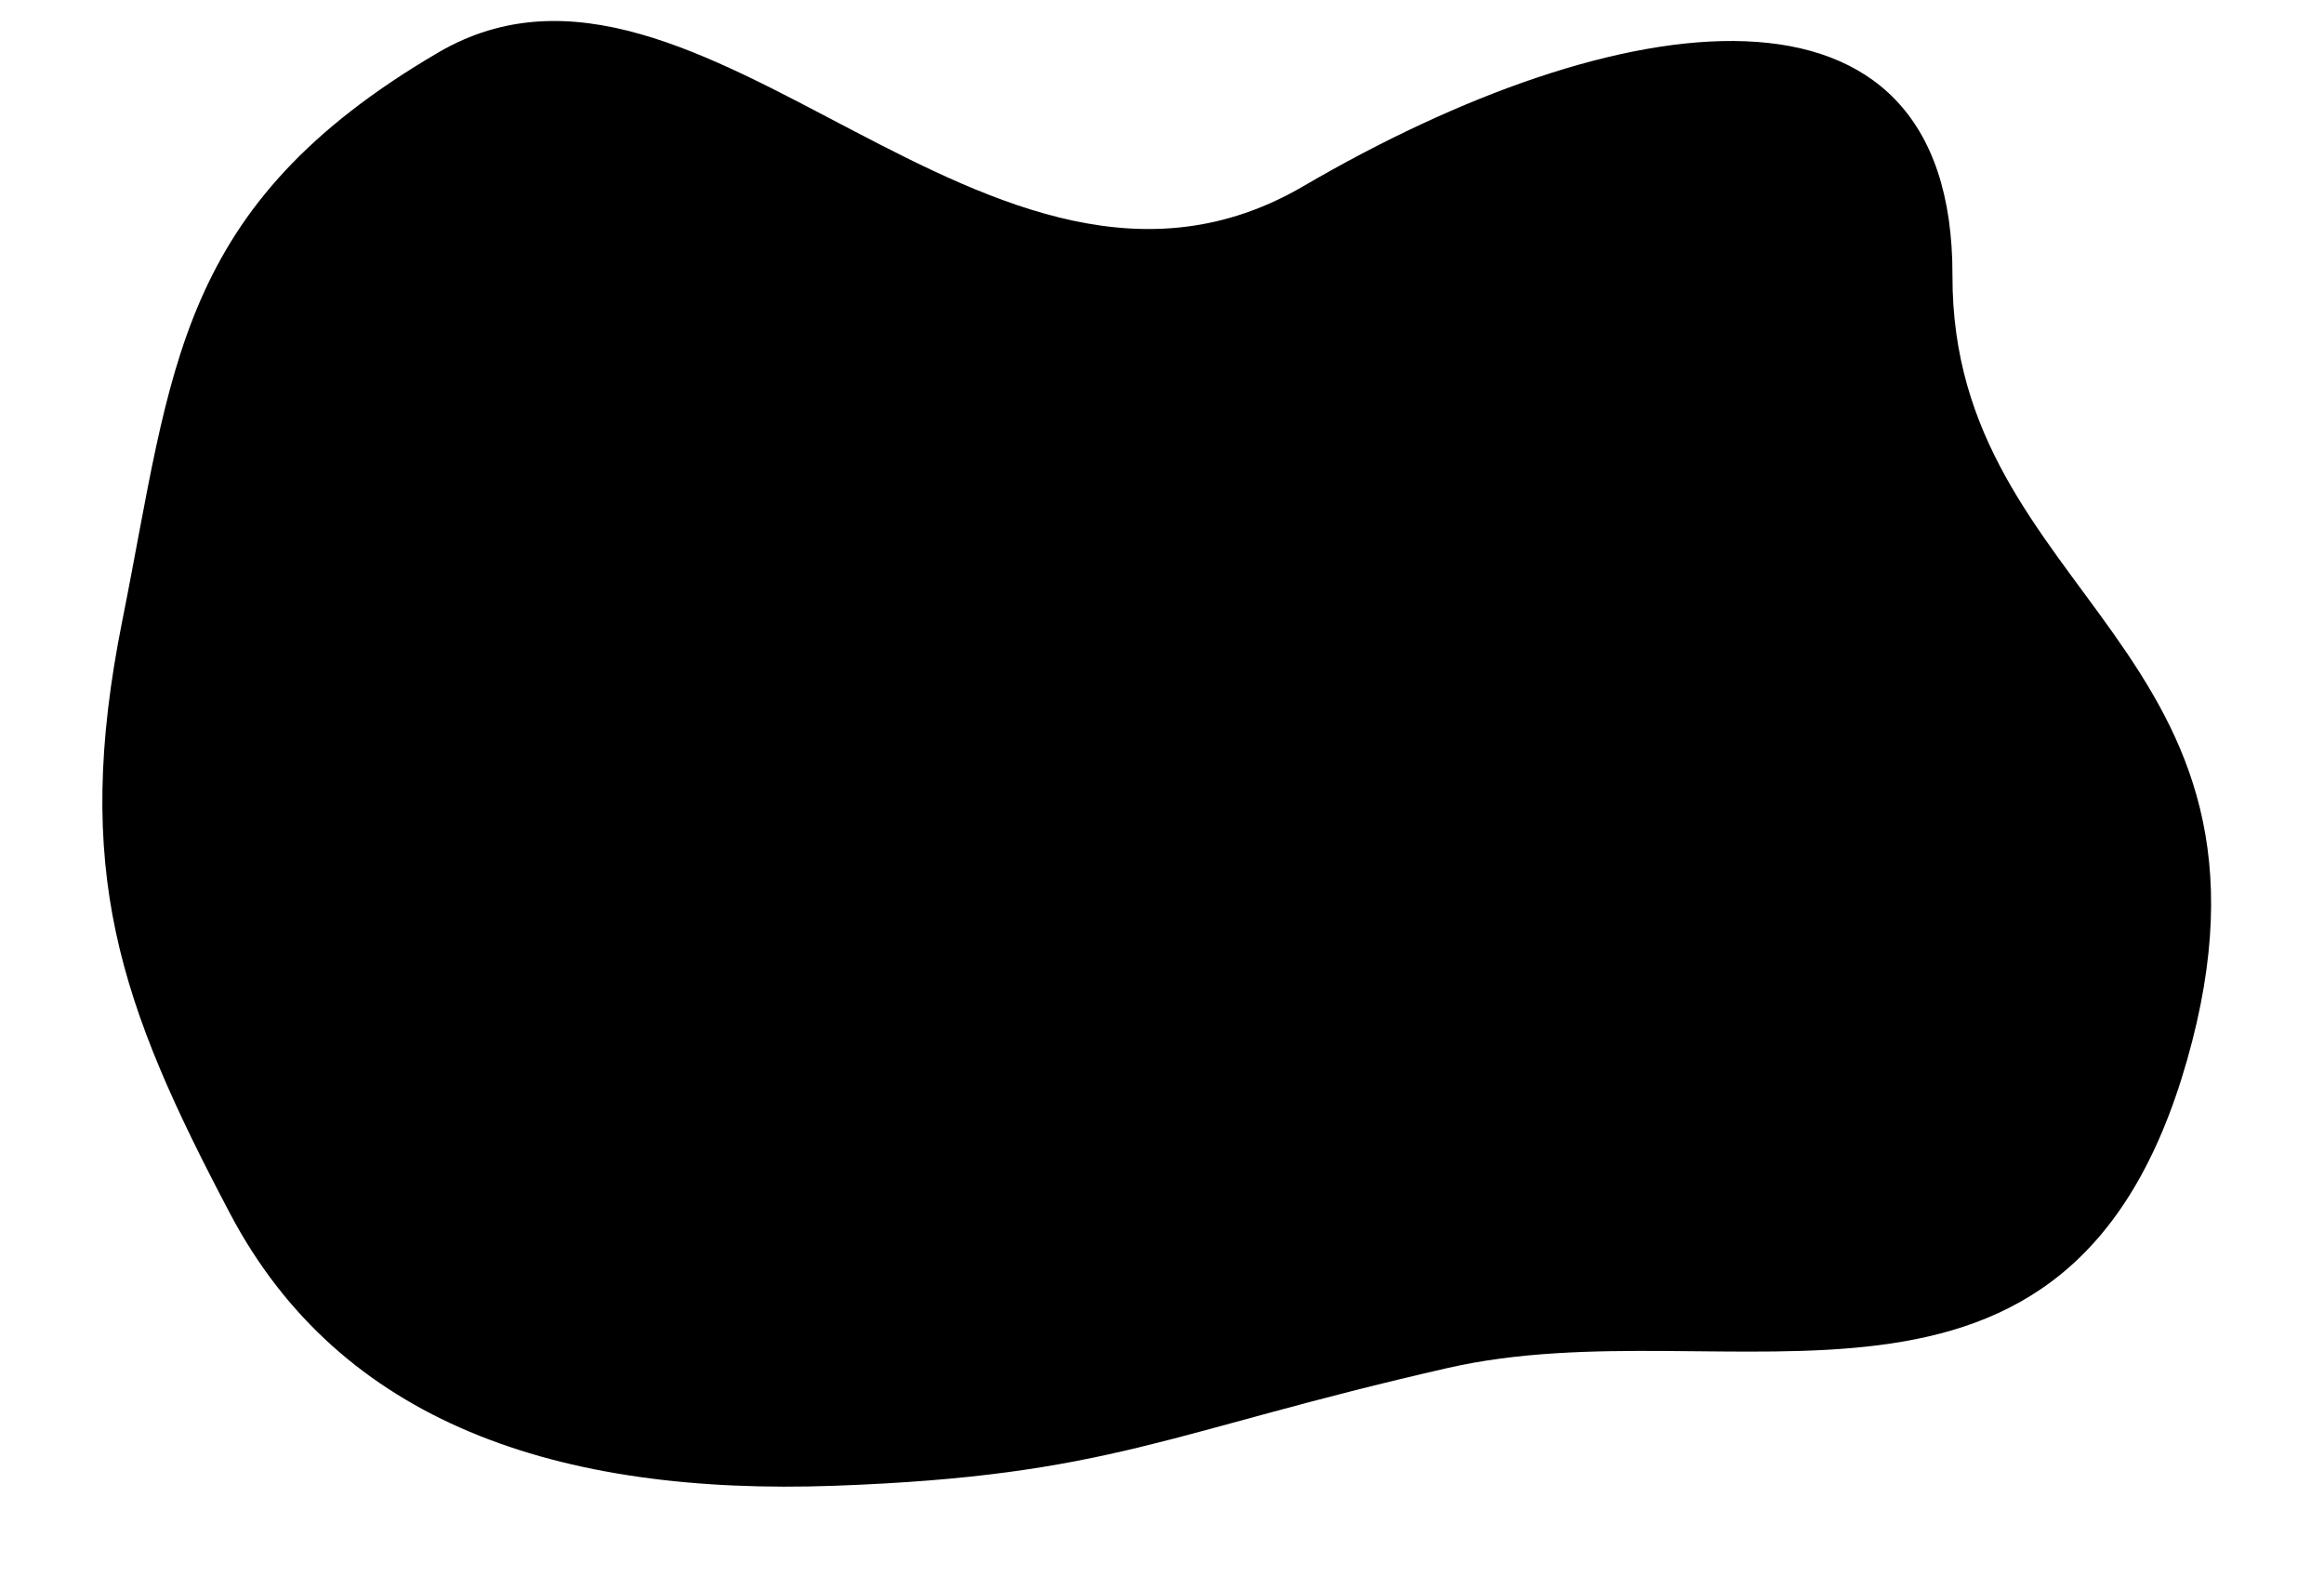
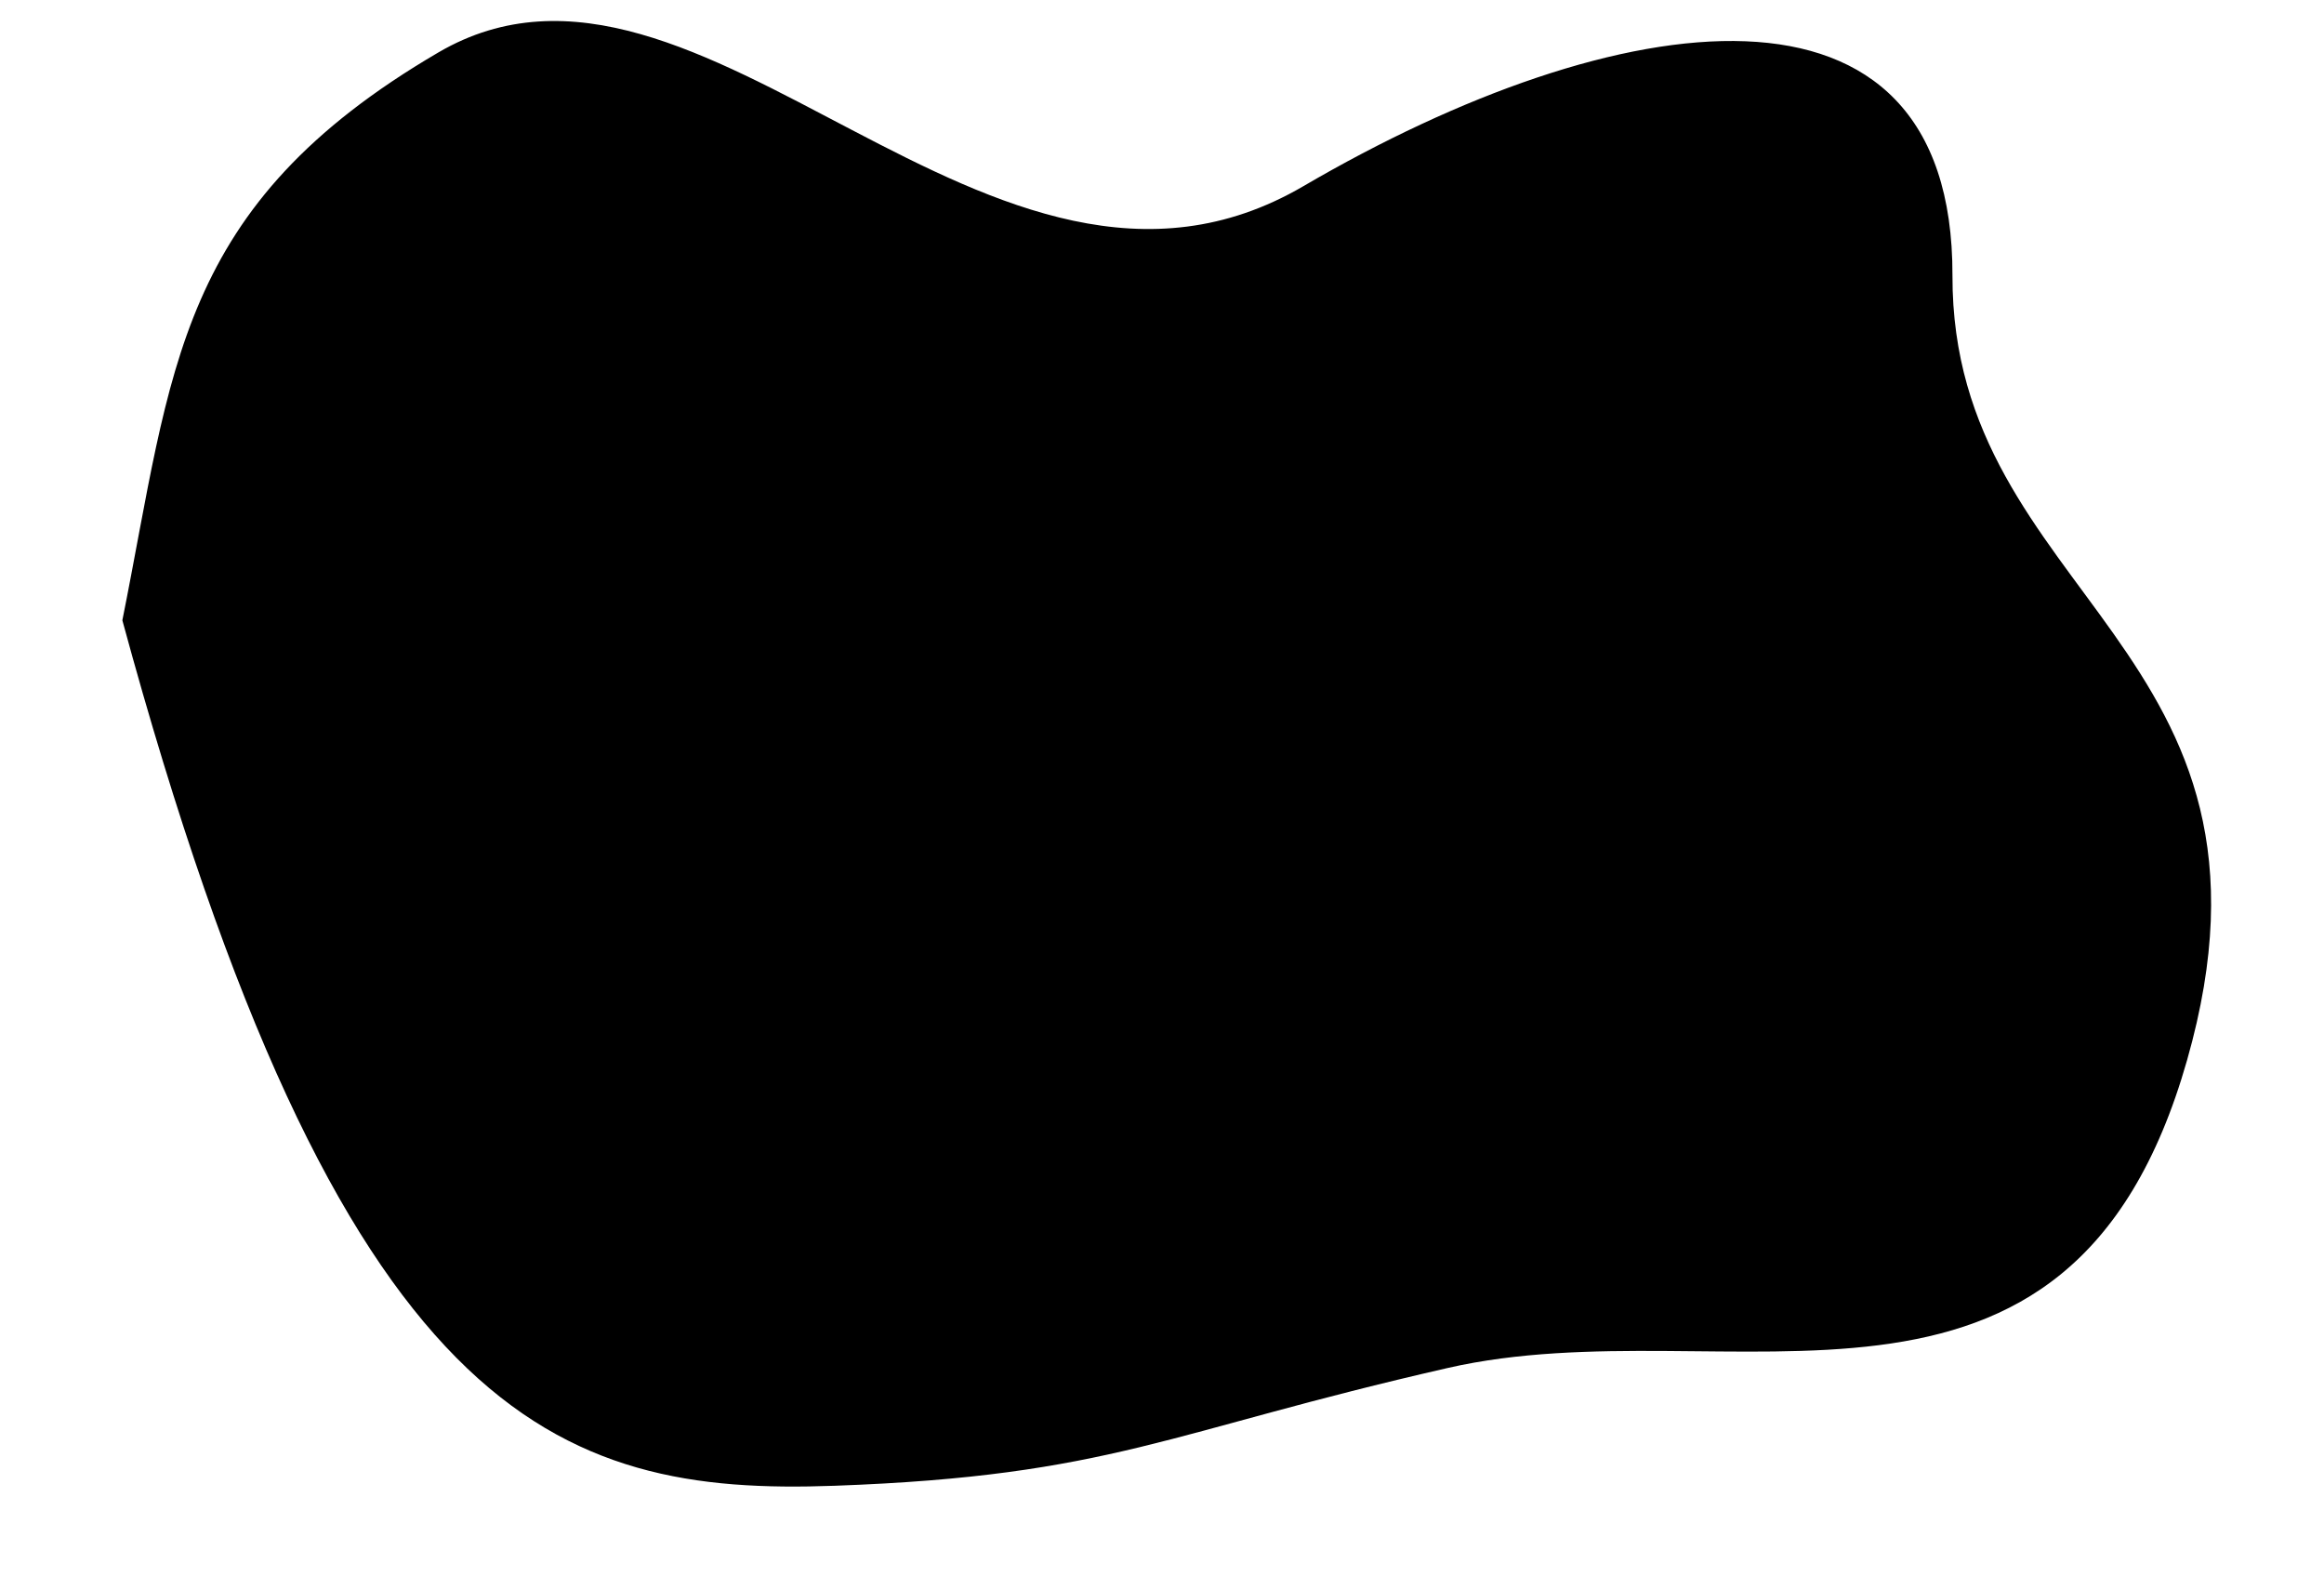
<svg xmlns="http://www.w3.org/2000/svg" width="614" height="420" viewBox="0 0 614 420" fill="none">
-   <path d="M32.328 163.846C19.023 230.185 31.661 265.349 60.782 320.549C89.904 375.749 147.248 395.095 220.533 392.443C293.818 389.791 308.17 378.279 382.498 361.33C456.826 344.38 546.68 389.32 577.817 280.049C608.953 170.779 515.616 158.055 515.84 72.785C516.065 -12.485 426.979 0.901 344.362 49.171C261.745 97.442 185.301 -26.784 115.813 13.856C46.325 54.497 45.632 97.507 32.328 163.846Z" fill="currentColor" />
+   <path d="M32.328 163.846C89.904 375.749 147.248 395.095 220.533 392.443C293.818 389.791 308.17 378.279 382.498 361.33C456.826 344.38 546.68 389.32 577.817 280.049C608.953 170.779 515.616 158.055 515.84 72.785C516.065 -12.485 426.979 0.901 344.362 49.171C261.745 97.442 185.301 -26.784 115.813 13.856C46.325 54.497 45.632 97.507 32.328 163.846Z" fill="currentColor" />
</svg>